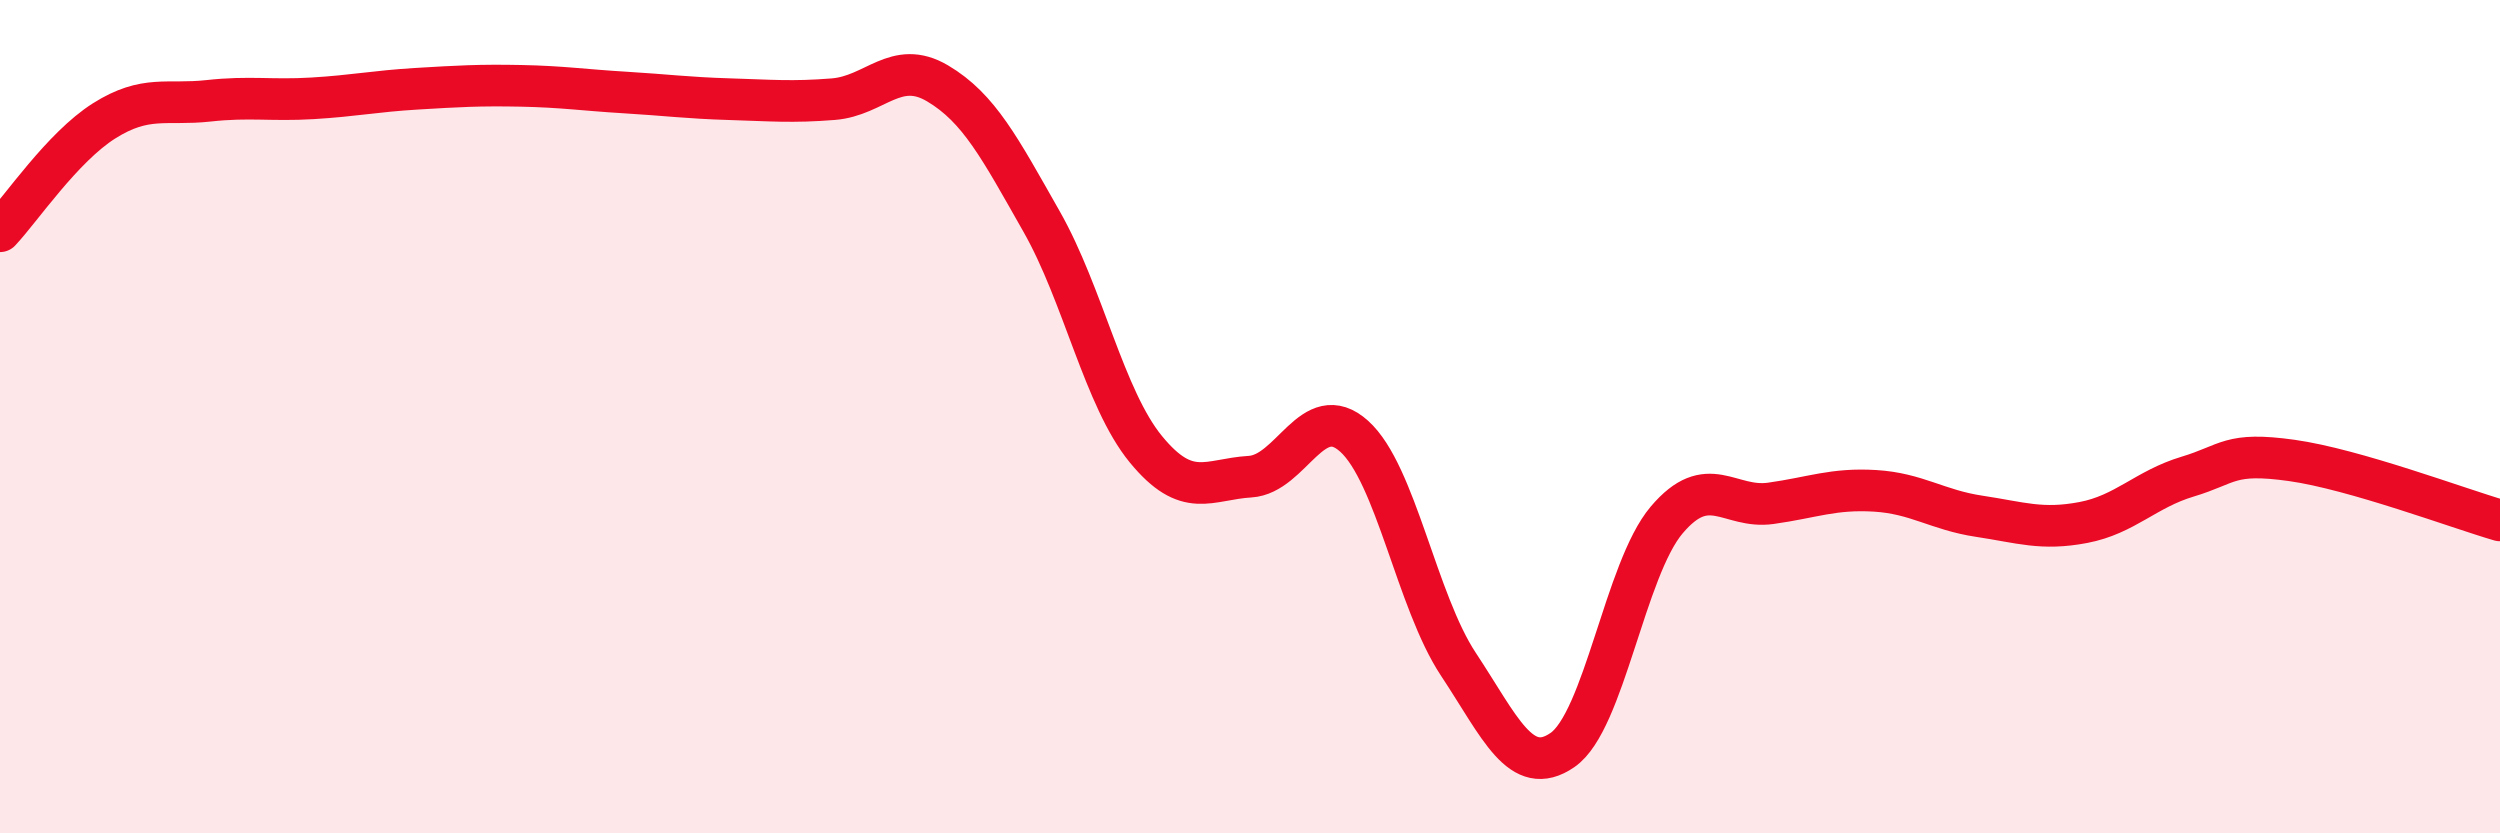
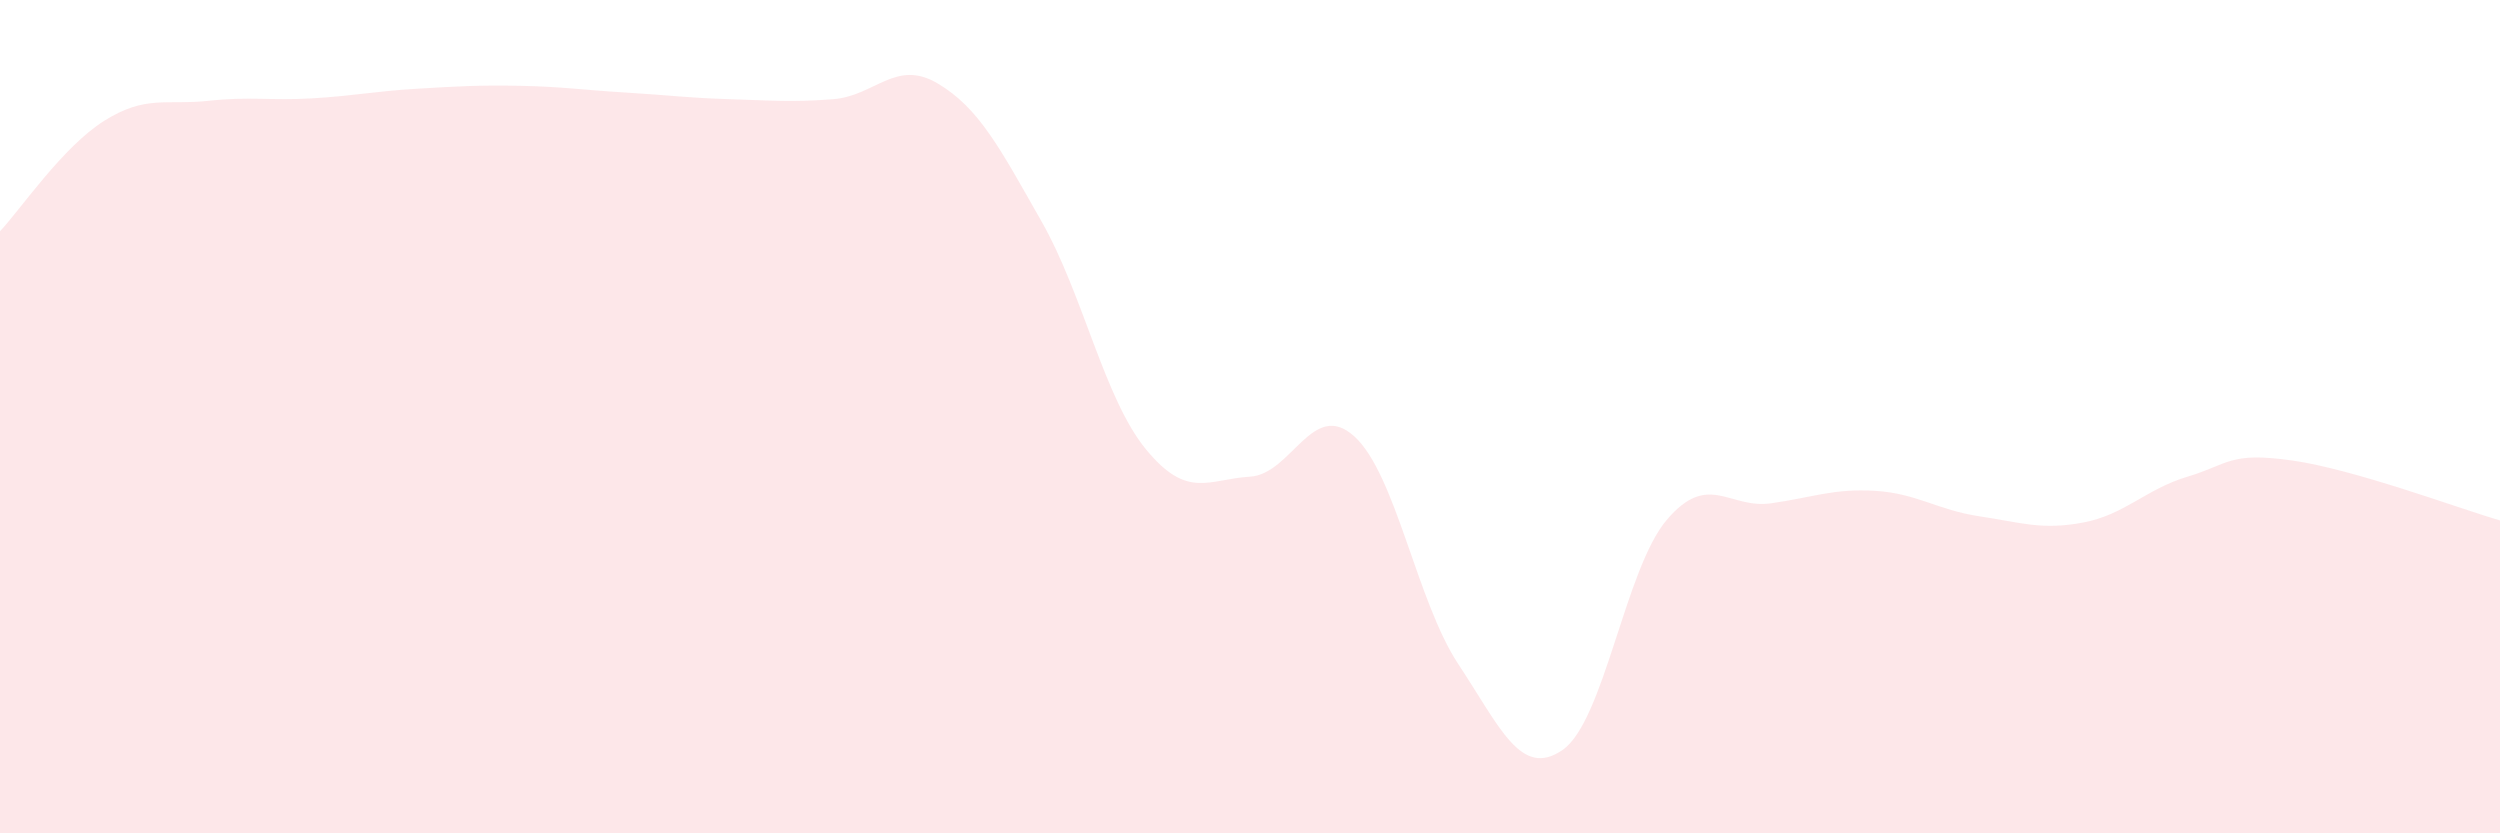
<svg xmlns="http://www.w3.org/2000/svg" width="60" height="20" viewBox="0 0 60 20">
  <path d="M 0,5.55 C 0.5,5.02 1.5,3.53 2.5,2.9 C 3.5,2.27 4,2.53 5,2.42 C 6,2.31 6.5,2.42 7.5,2.36 C 8.5,2.3 9,2.19 10,2.13 C 11,2.07 11.5,2.04 12.5,2.06 C 13.5,2.08 14,2.16 15,2.22 C 16,2.28 16.5,2.35 17.5,2.38 C 18.5,2.41 19,2.46 20,2.38 C 21,2.3 21.5,1.41 22.5,2 C 23.5,2.59 24,3.56 25,5.32 C 26,7.08 26.5,9.56 27.5,10.78 C 28.5,12 29,11.5 30,11.44 C 31,11.38 31.5,9.57 32.5,10.47 C 33.5,11.37 34,14.43 35,15.94 C 36,17.45 36.5,18.69 37.5,18 C 38.5,17.31 39,13.66 40,12.48 C 41,11.3 41.5,12.22 42.5,12.08 C 43.5,11.94 44,11.72 45,11.78 C 46,11.84 46.5,12.24 47.5,12.39 C 48.5,12.54 49,12.73 50,12.54 C 51,12.35 51.5,11.74 52.5,11.44 C 53.5,11.14 53.5,10.84 55,11.05 C 56.5,11.26 59,12.2 60,12.49L60 20L0 20Z" fill="#EB0A25" opacity="0.1" stroke-linecap="round" stroke-linejoin="round" />
-   <path d="M 0,5.55 C 0.5,5.02 1.5,3.53 2.5,2.9 C 3.5,2.27 4,2.53 5,2.42 C 6,2.31 6.5,2.42 7.5,2.36 C 8.5,2.3 9,2.19 10,2.13 C 11,2.07 11.5,2.04 12.5,2.06 C 13.5,2.08 14,2.16 15,2.22 C 16,2.28 16.5,2.35 17.5,2.38 C 18.5,2.41 19,2.46 20,2.38 C 21,2.3 21.5,1.41 22.5,2 C 23.5,2.59 24,3.56 25,5.32 C 26,7.08 26.5,9.56 27.5,10.78 C 28.5,12 29,11.5 30,11.44 C 31,11.38 31.5,9.57 32.5,10.47 C 33.5,11.37 34,14.43 35,15.94 C 36,17.45 36.5,18.69 37.5,18 C 38.5,17.31 39,13.66 40,12.48 C 41,11.3 41.5,12.22 42.5,12.08 C 43.5,11.94 44,11.72 45,11.78 C 46,11.84 46.5,12.24 47.5,12.39 C 48.5,12.54 49,12.73 50,12.54 C 51,12.35 51.5,11.74 52.5,11.44 C 53.5,11.14 53.5,10.84 55,11.05 C 56.5,11.26 59,12.2 60,12.49" stroke="#EB0A25" stroke-width="1" fill="none" stroke-linecap="round" stroke-linejoin="round" />
</svg>